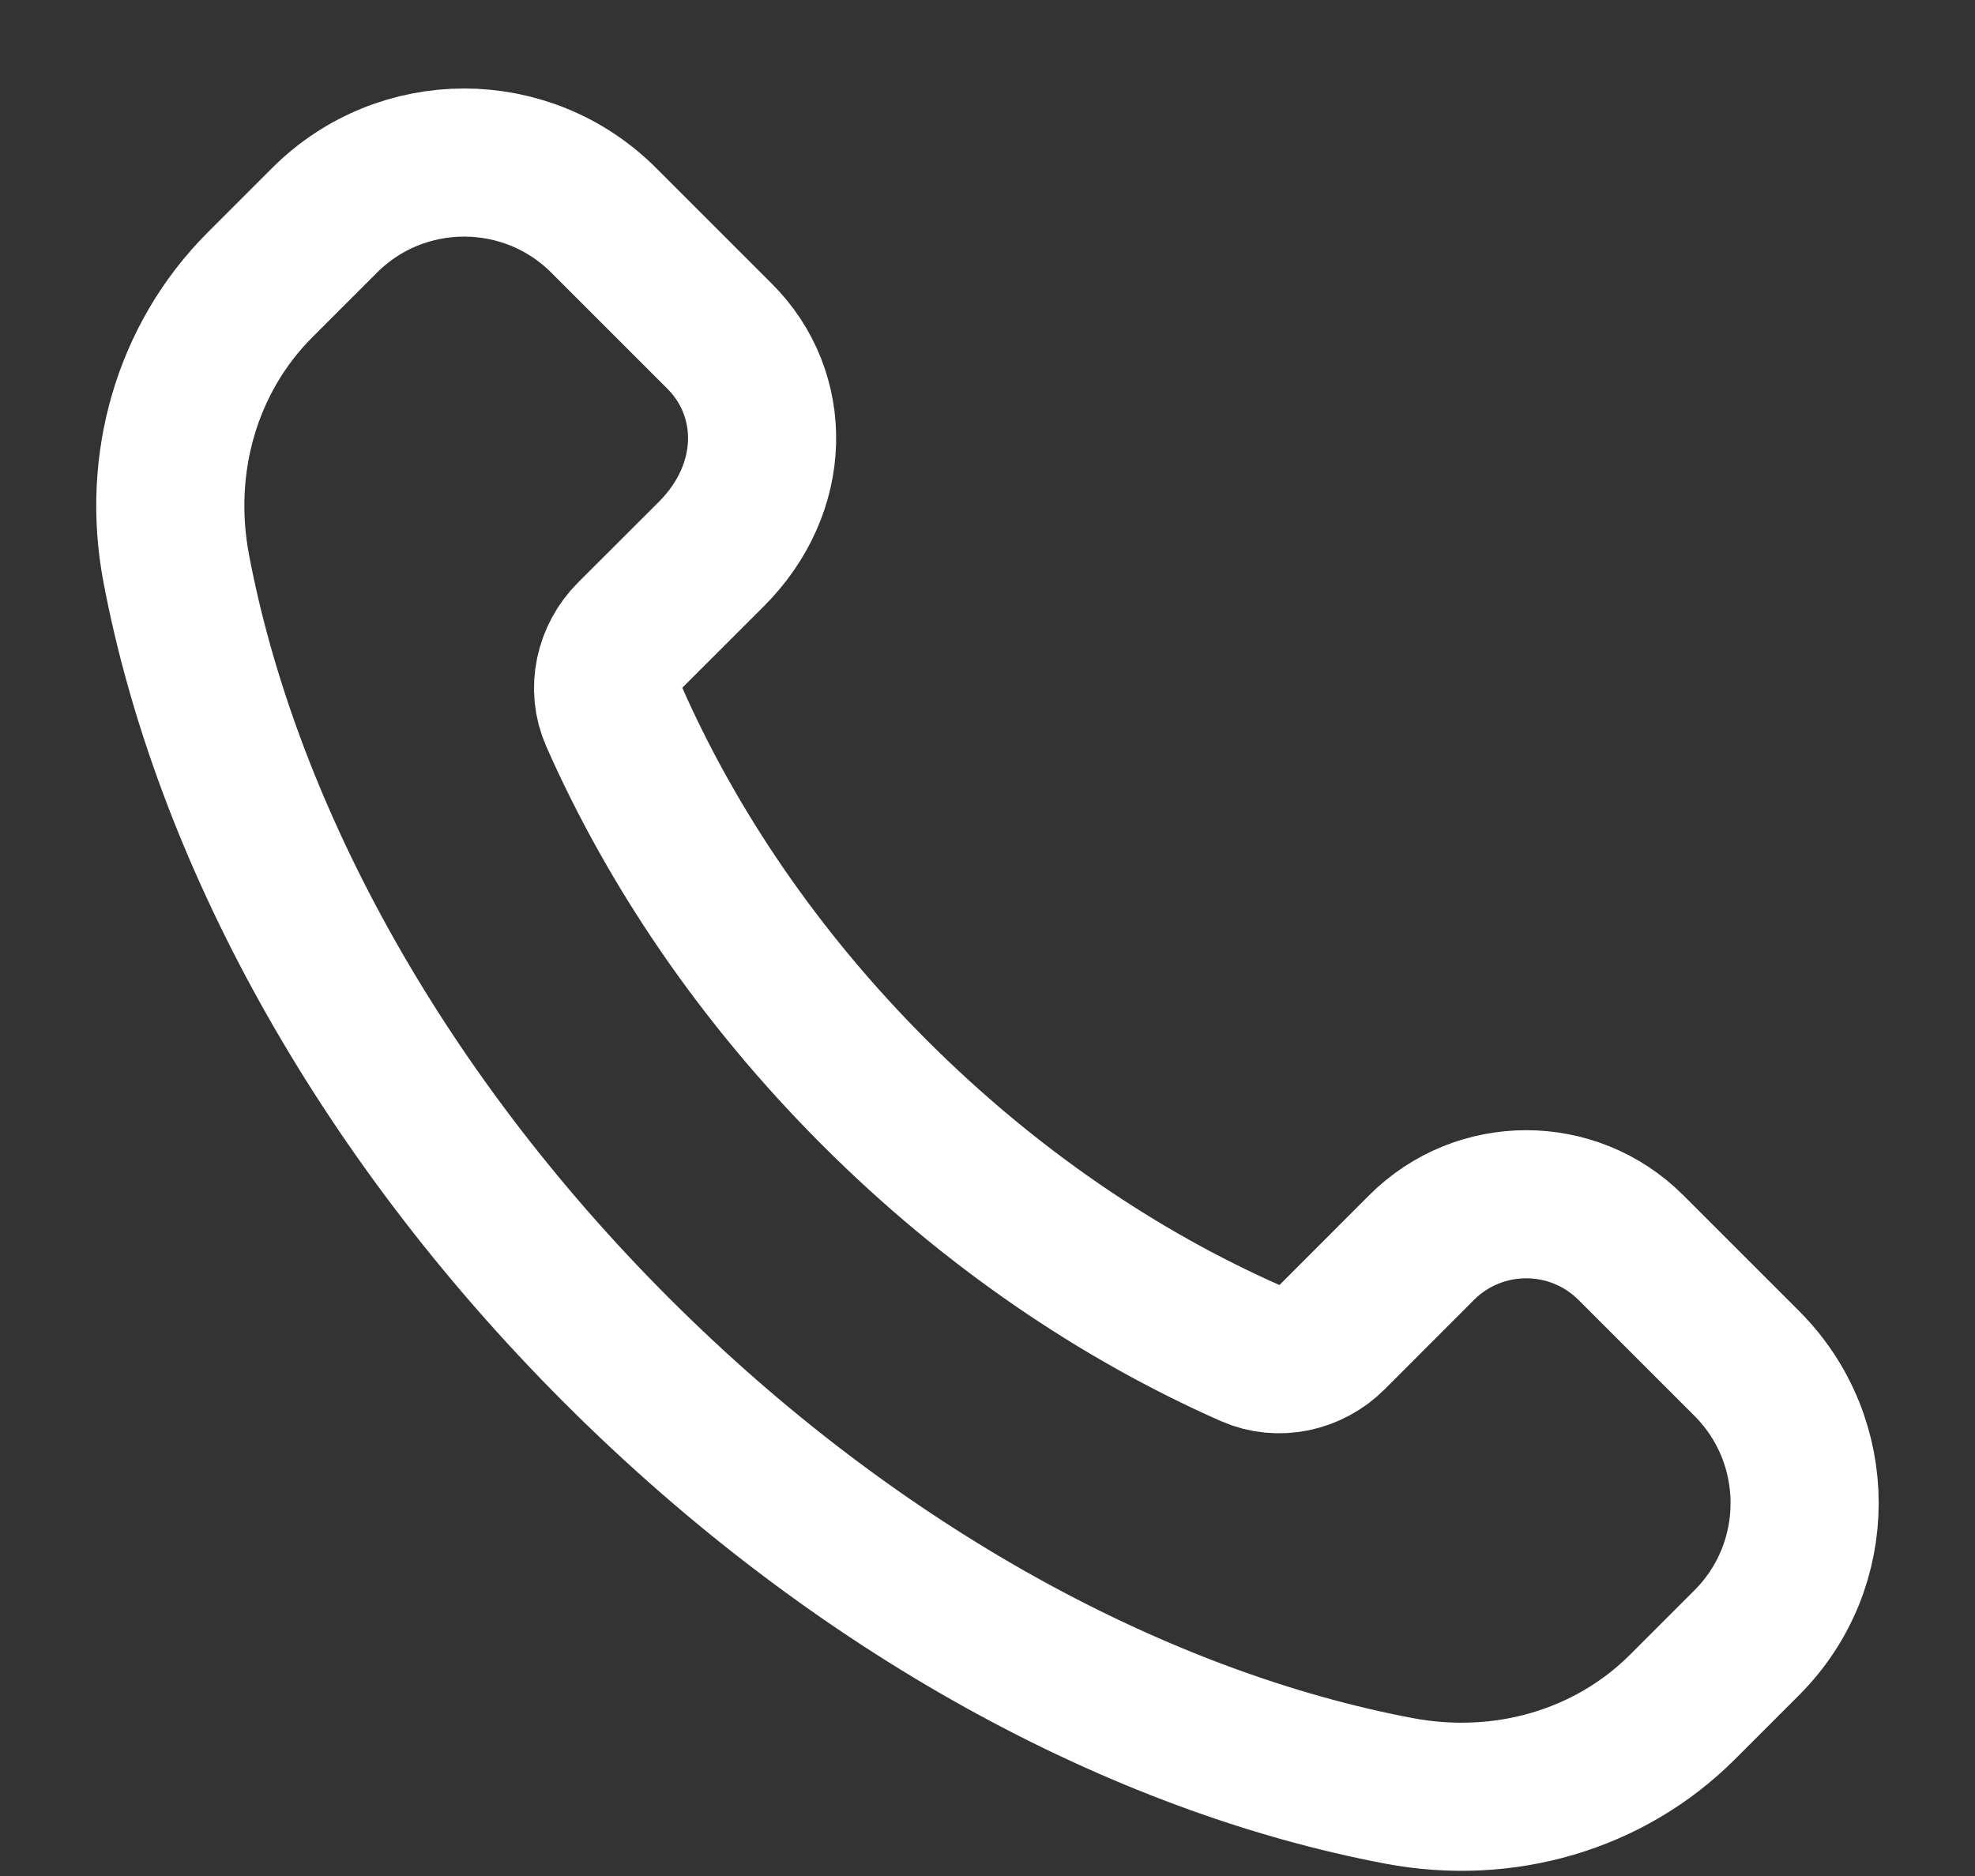
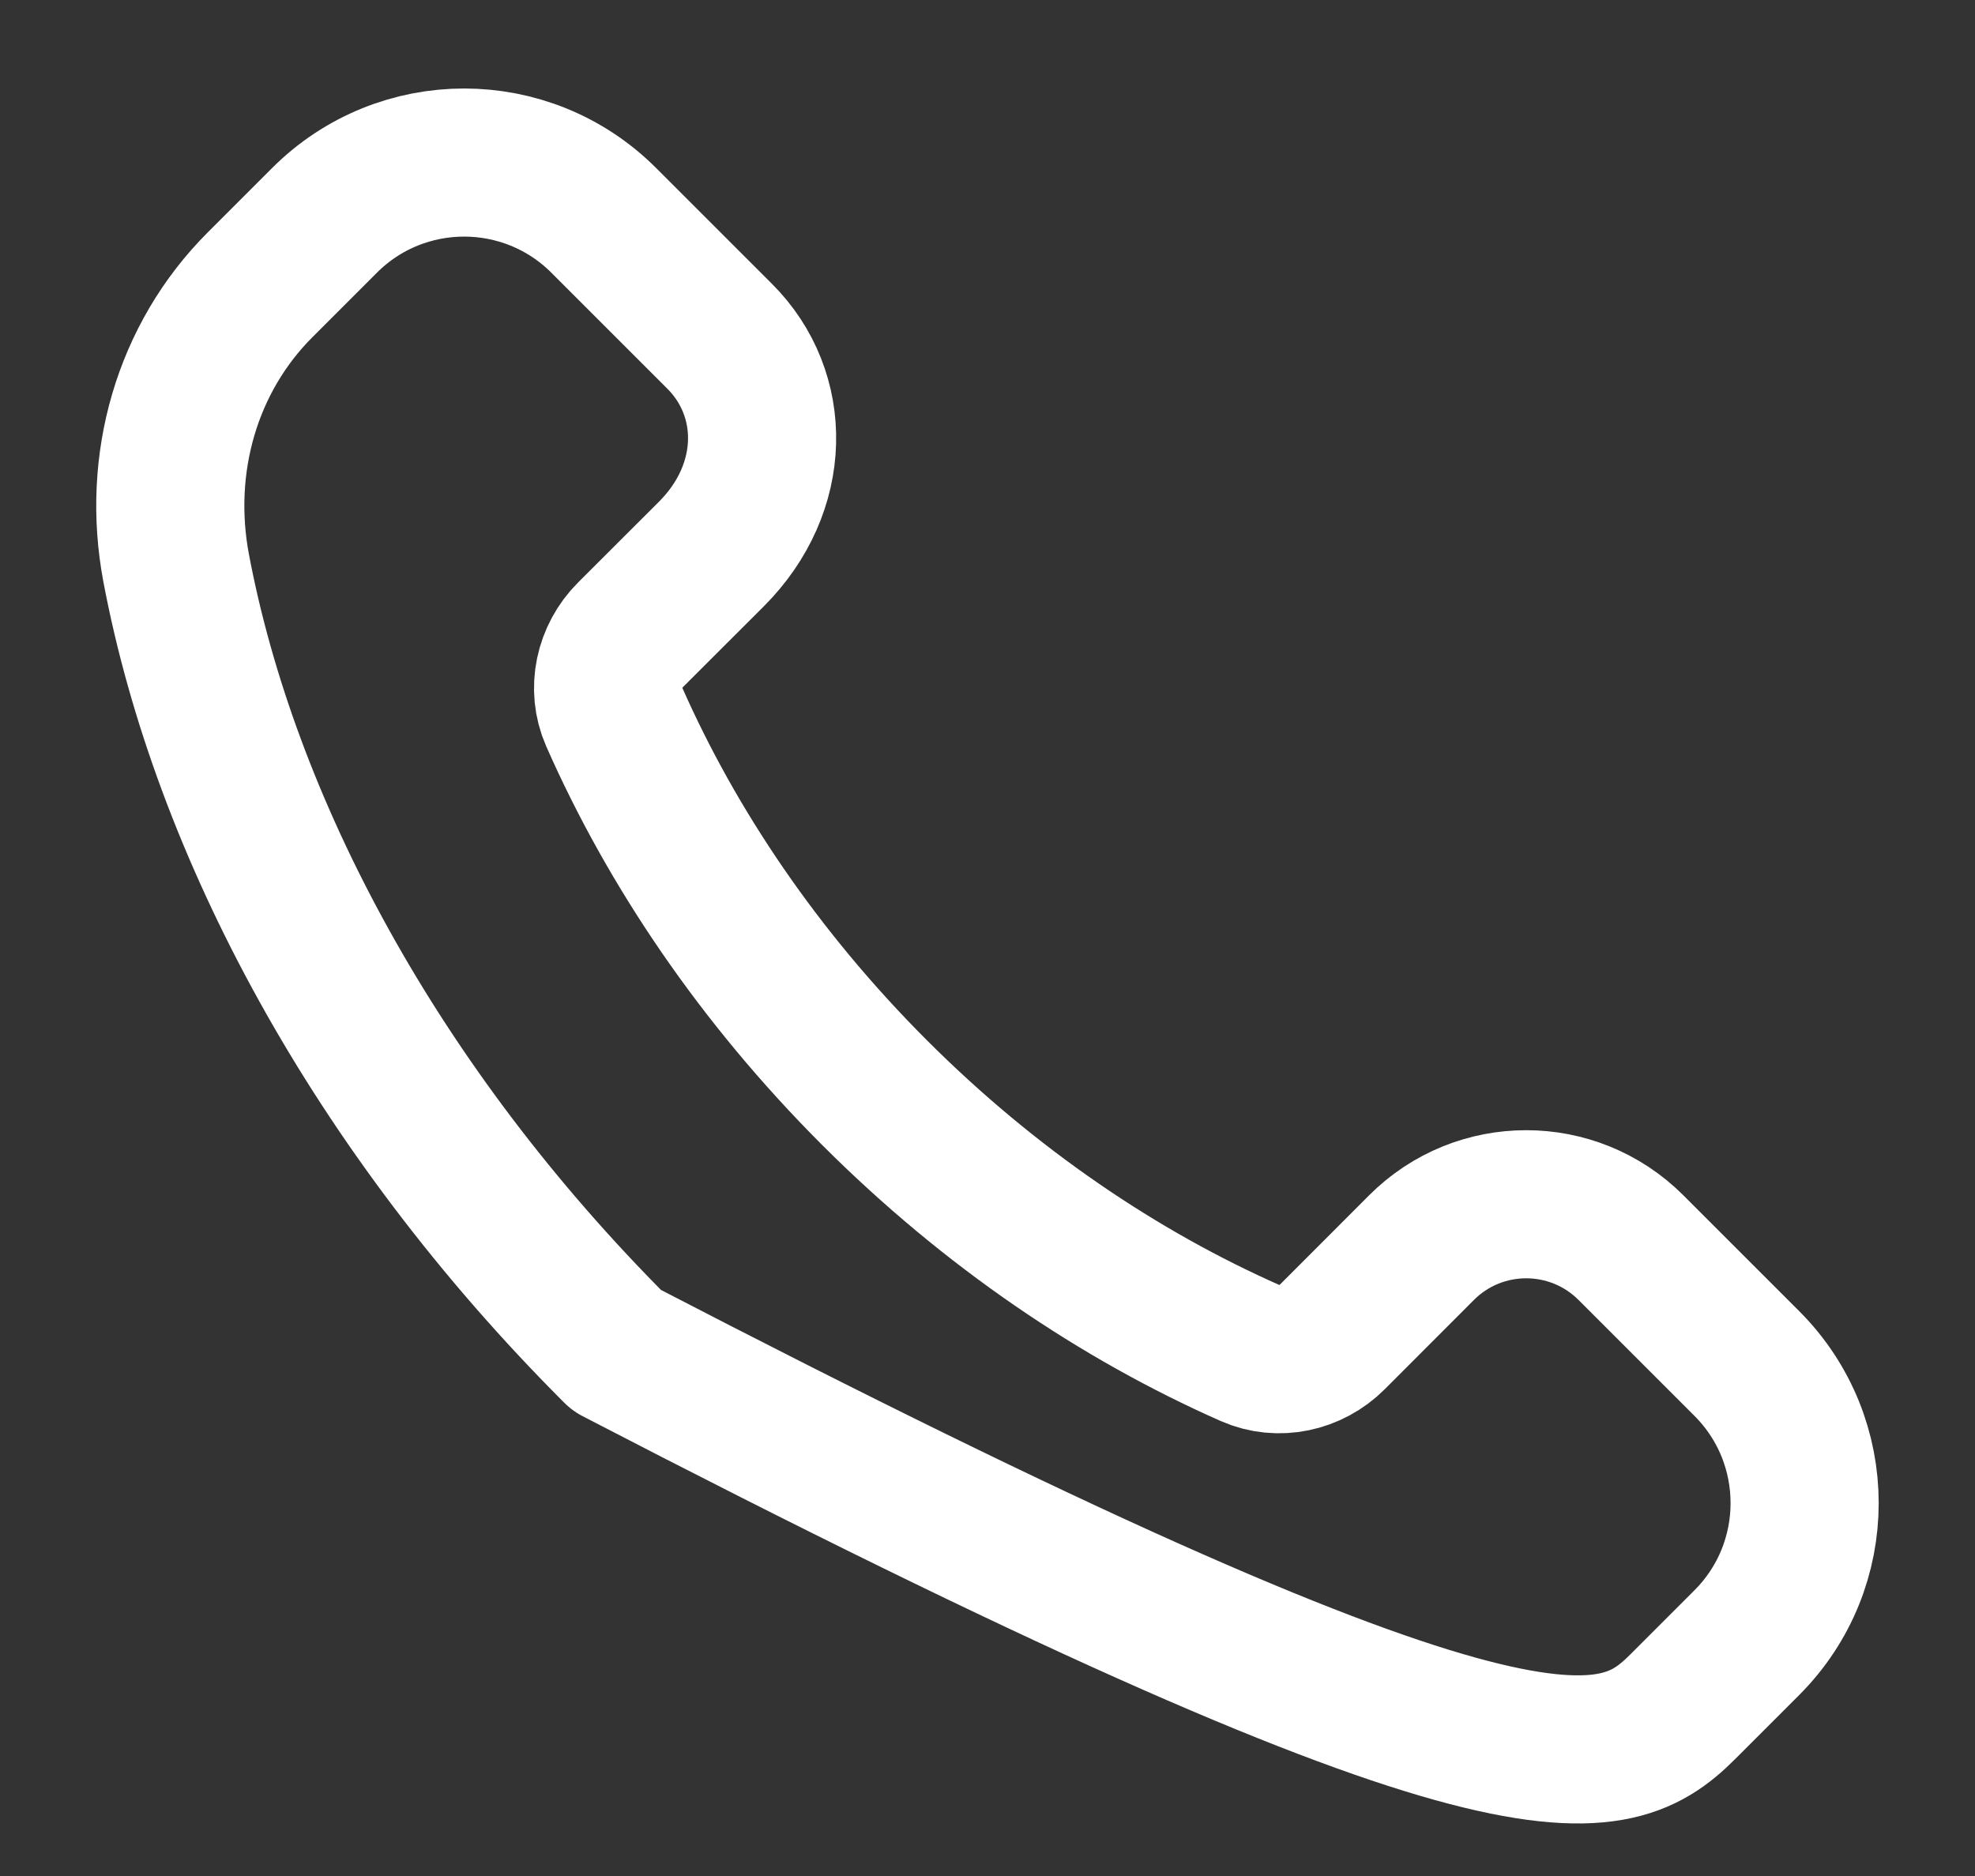
<svg xmlns="http://www.w3.org/2000/svg" width="20" height="19" viewBox="0 0 20 19" fill="none">
  <rect x="0" y="0" width="20" height="19" fill="#333333" stroke="none" />
-   <path fill-rule="evenodd" clip-rule="evenodd" d="M8.856 11.066C7.686 9.896 6.804 8.586 6.218 7.257C6.094 6.976 6.167 6.647 6.384 6.43L7.203 5.612C7.874 4.941 7.874 3.992 7.288 3.406L6.114 2.232C5.333 1.451 4.067 1.451 3.286 2.232L2.634 2.884C1.893 3.625 1.584 4.694 1.784 5.754C2.278 8.367 3.796 11.228 6.245 13.677C8.694 16.126 11.555 17.644 14.168 18.138C15.228 18.338 16.297 18.029 17.038 17.288L17.689 16.637C18.47 15.856 18.47 14.59 17.689 13.809L16.516 12.636C15.93 12.05 14.98 12.05 14.395 12.636L13.492 13.54C13.275 13.757 12.946 13.83 12.665 13.706C11.336 13.119 10.026 12.236 8.856 11.066Z" stroke="white" stroke-width="1.5" stroke-linecap="round" stroke-linejoin="round" />
+   <path fill-rule="evenodd" clip-rule="evenodd" d="M8.856 11.066C7.686 9.896 6.804 8.586 6.218 7.257C6.094 6.976 6.167 6.647 6.384 6.43L7.203 5.612C7.874 4.941 7.874 3.992 7.288 3.406L6.114 2.232C5.333 1.451 4.067 1.451 3.286 2.232L2.634 2.884C1.893 3.625 1.584 4.694 1.784 5.754C2.278 8.367 3.796 11.228 6.245 13.677C15.228 18.338 16.297 18.029 17.038 17.288L17.689 16.637C18.47 15.856 18.47 14.59 17.689 13.809L16.516 12.636C15.93 12.05 14.98 12.05 14.395 12.636L13.492 13.54C13.275 13.757 12.946 13.83 12.665 13.706C11.336 13.119 10.026 12.236 8.856 11.066Z" stroke="white" stroke-width="1.5" stroke-linecap="round" stroke-linejoin="round" />
</svg>